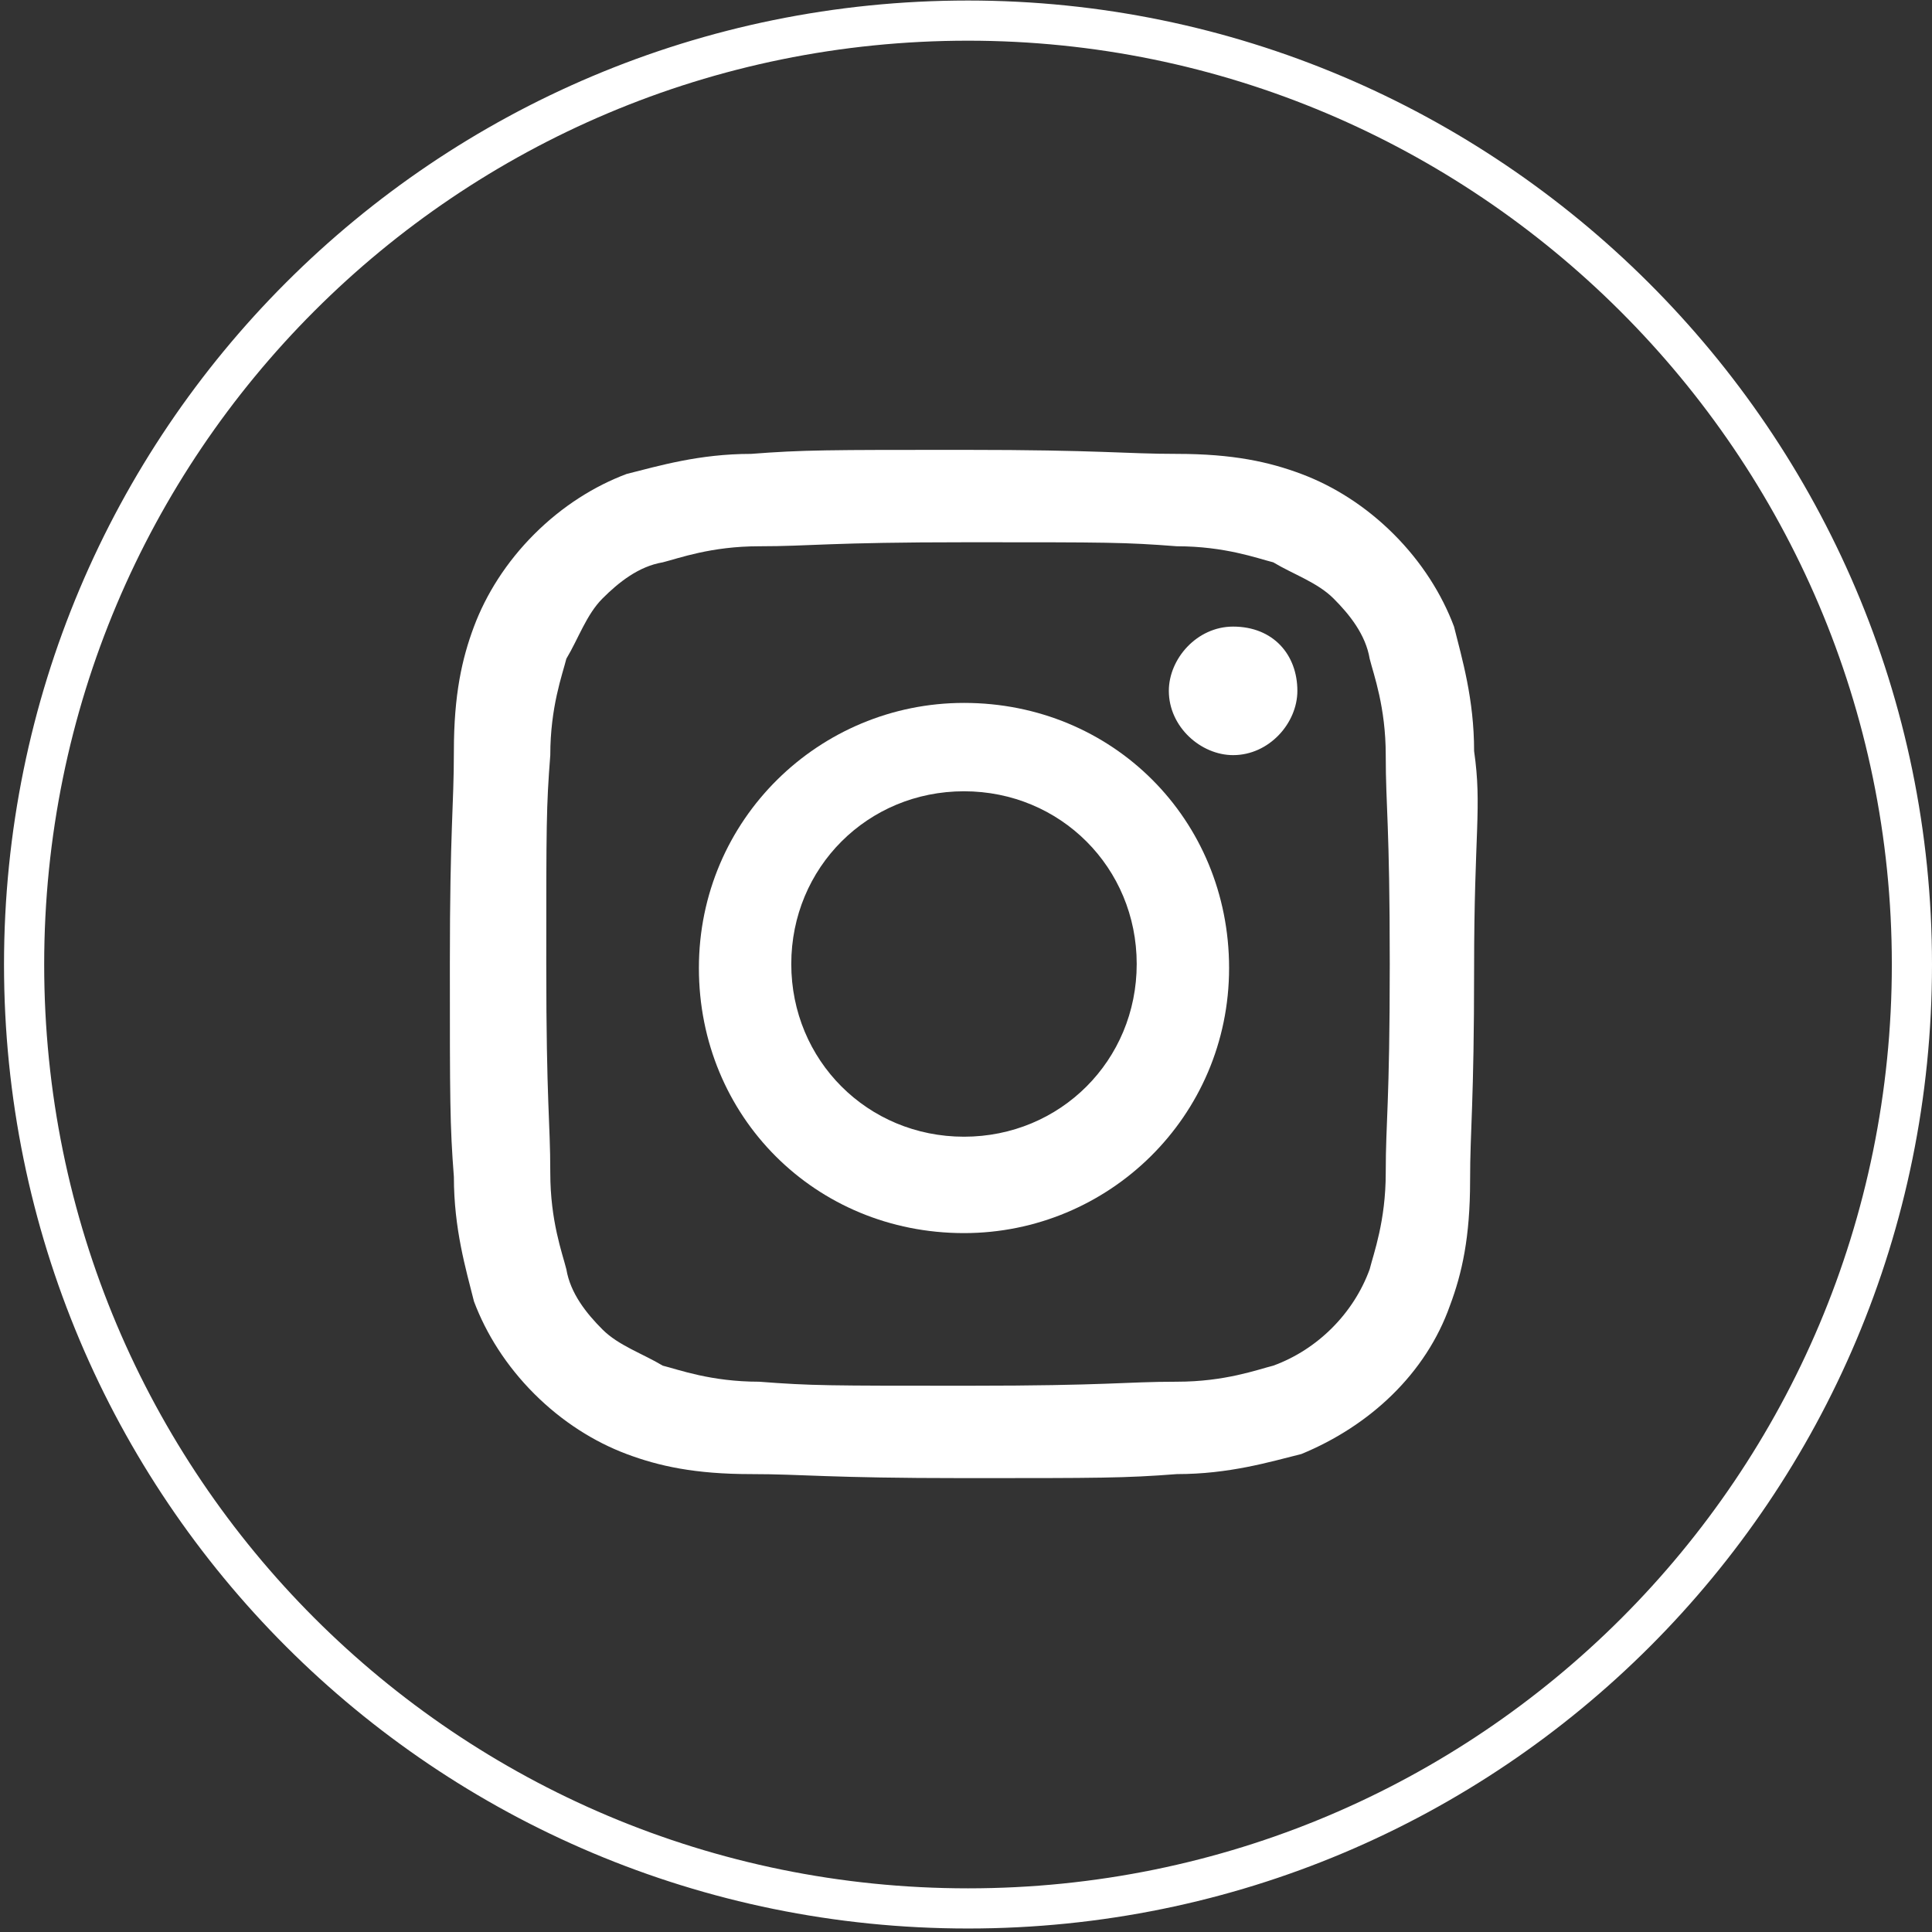
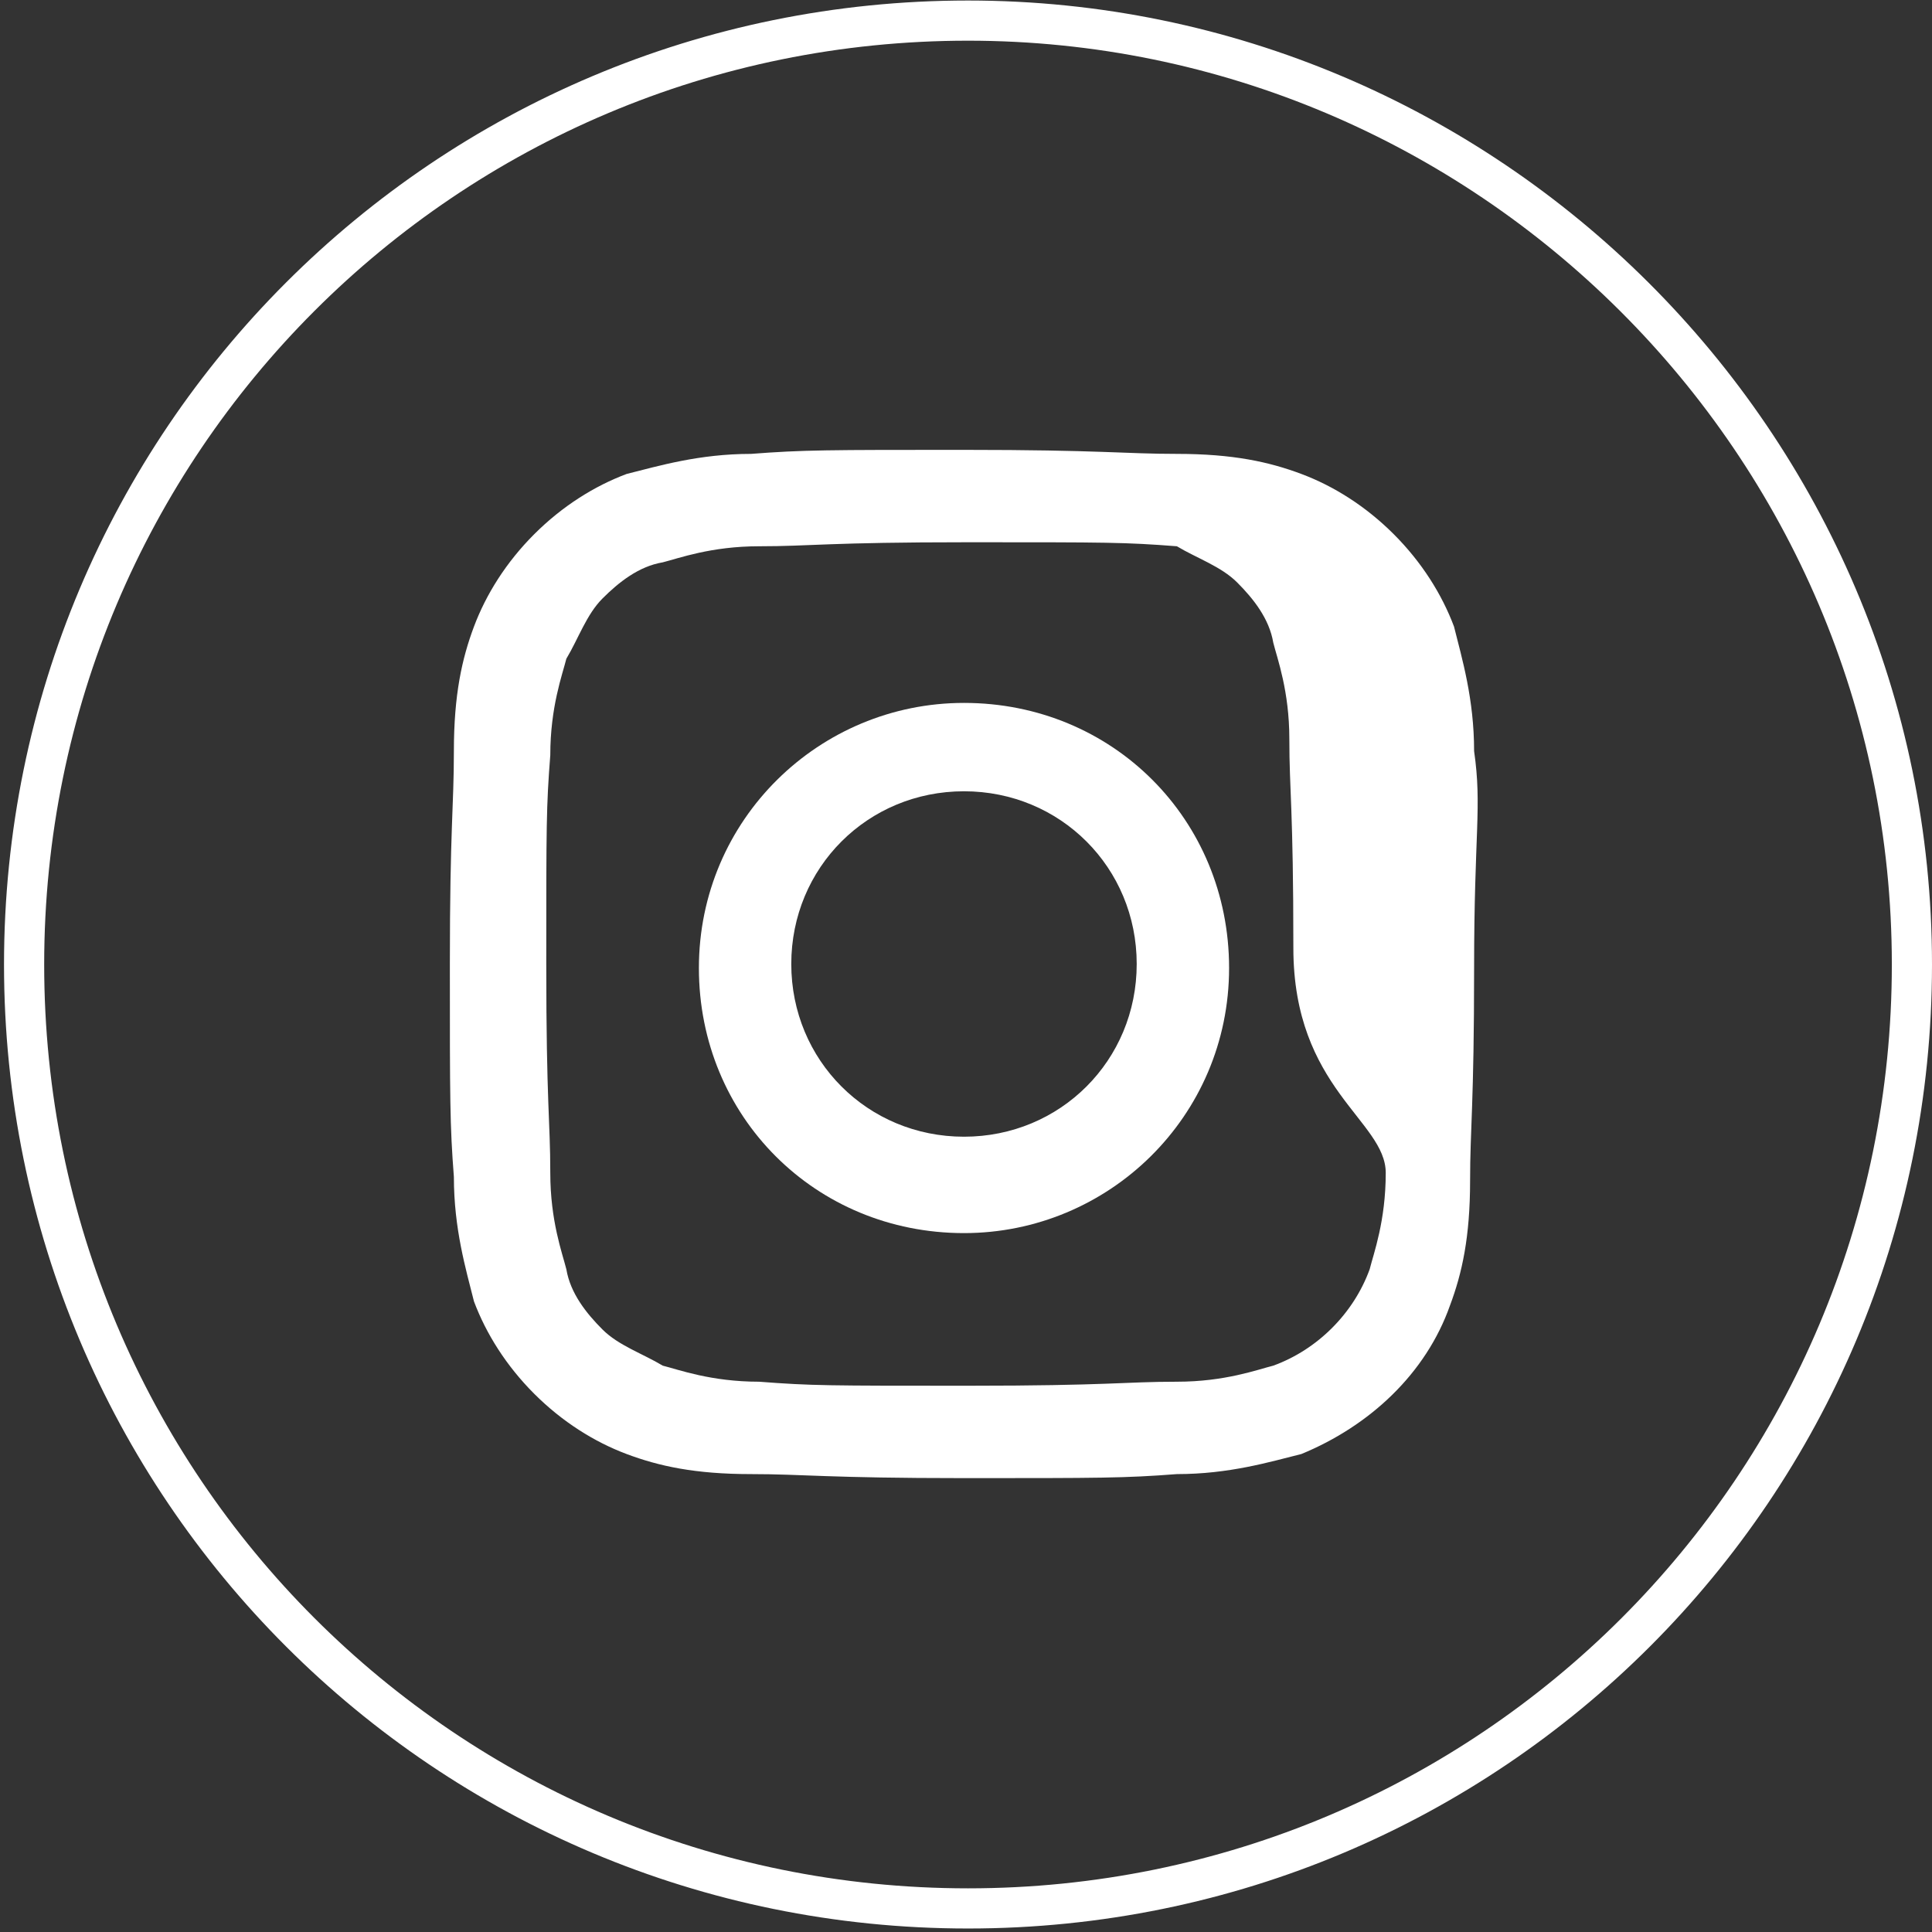
<svg xmlns="http://www.w3.org/2000/svg" version="1.1" id="Laag_1" x="0px" y="0px" viewBox="0 0 48.1 48.1" style="enable-background:new 0 0 48.1 48.1;" xml:space="preserve">
  <rect x="0" y="0" width="48.1" height="48.1" fill="#333333" stroke="none" />
  <style type="text/css">
	.st0{fill:none;stroke:#FFFFFF;}
	.st1{fill:#FFFFFF;}
</style>
  <g id="Group_33" transform="translate(-1242.5 -111.087)">
    <path id="Path_13" class="st0" d="M1290.1,135.1c0,13-10.5,23.5-23.5,23.5l0,0c-13,0-23.5-10.5-23.5-23.5s10.5-23.5,23.5-23.5l0,0   C1279.5,111.6,1290.1,122.1,1290.1,135.1z" />
  </g>
-   <path class="st1" d="M36.7,18.7c0-1.3-0.3-2.3-0.5-3.1c-0.3-0.8-0.8-1.6-1.5-2.3c-0.7-0.7-1.5-1.2-2.3-1.5c-0.8-0.3-1.7-0.5-3.1-0.5  c-1.3,0-1.9-0.1-5.3-0.1s-4,0-5.3,0.1c-1.3,0-2.3,0.3-3.1,0.5c-0.8,0.3-1.6,0.8-2.3,1.5c-0.7,0.7-1.2,1.5-1.5,2.3  c-0.3,0.8-0.5,1.7-0.5,3.1s-0.1,1.9-0.1,5.3s0,4,0.1,5.3c0,1.3,0.3,2.3,0.5,3.1c0.3,0.8,0.8,1.6,1.5,2.3c0.7,0.7,1.5,1.2,2.3,1.5  c0.8,0.3,1.7,0.5,3.1,0.5c1.3,0,1.9,0.1,5.3,0.1s4,0,5.3-0.1c1.3,0,2.3-0.3,3.1-0.5c1.7-0.7,3.1-2,3.7-3.7c0.3-0.8,0.5-1.7,0.5-3.1  c0-1.3,0.1-1.9,0.1-5.3S36.9,20.1,36.7,18.7z M34.5,29.2c0,1.2-0.3,2-0.4,2.4c-0.4,1.1-1.3,2-2.4,2.4c-0.4,0.1-1.2,0.4-2.4,0.4  c-1.3,0-1.7,0.1-5.2,0.1s-3.9,0-5.2-0.1c-1.2,0-2-0.3-2.4-0.4c-0.5-0.3-1.1-0.5-1.5-0.9c-0.4-0.4-0.8-0.9-0.9-1.5  c-0.1-0.4-0.4-1.2-0.4-2.4c0-1.3-0.1-1.7-0.1-5.2s0-3.9,0.1-5.2c0-1.2,0.3-2,0.4-2.4c0.3-0.5,0.5-1.1,0.9-1.5  c0.4-0.4,0.9-0.8,1.5-0.9c0.4-0.1,1.2-0.4,2.4-0.4c1.3,0,1.7-0.1,5.2-0.1s3.9,0,5.2,0.1c1.2,0,2,0.3,2.4,0.4  c0.5,0.3,1.1,0.5,1.5,0.9c0.4,0.4,0.8,0.9,0.9,1.5c0.1,0.4,0.4,1.2,0.4,2.4c0,1.3,0.1,1.7,0.1,5.2S34.5,27.9,34.5,29.2z" />
+   <path class="st1" d="M36.7,18.7c0-1.3-0.3-2.3-0.5-3.1c-0.3-0.8-0.8-1.6-1.5-2.3c-0.7-0.7-1.5-1.2-2.3-1.5c-0.8-0.3-1.7-0.5-3.1-0.5  c-1.3,0-1.9-0.1-5.3-0.1s-4,0-5.3,0.1c-1.3,0-2.3,0.3-3.1,0.5c-0.8,0.3-1.6,0.8-2.3,1.5c-0.7,0.7-1.2,1.5-1.5,2.3  c-0.3,0.8-0.5,1.7-0.5,3.1s-0.1,1.9-0.1,5.3s0,4,0.1,5.3c0,1.3,0.3,2.3,0.5,3.1c0.3,0.8,0.8,1.6,1.5,2.3c0.7,0.7,1.5,1.2,2.3,1.5  c0.8,0.3,1.7,0.5,3.1,0.5c1.3,0,1.9,0.1,5.3,0.1s4,0,5.3-0.1c1.3,0,2.3-0.3,3.1-0.5c1.7-0.7,3.1-2,3.7-3.7c0.3-0.8,0.5-1.7,0.5-3.1  c0-1.3,0.1-1.9,0.1-5.3S36.9,20.1,36.7,18.7z M34.5,29.2c0,1.2-0.3,2-0.4,2.4c-0.4,1.1-1.3,2-2.4,2.4c-0.4,0.1-1.2,0.4-2.4,0.4  c-1.3,0-1.7,0.1-5.2,0.1s-3.9,0-5.2-0.1c-1.2,0-2-0.3-2.4-0.4c-0.5-0.3-1.1-0.5-1.5-0.9c-0.4-0.4-0.8-0.9-0.9-1.5  c-0.1-0.4-0.4-1.2-0.4-2.4c0-1.3-0.1-1.7-0.1-5.2s0-3.9,0.1-5.2c0-1.2,0.3-2,0.4-2.4c0.3-0.5,0.5-1.1,0.9-1.5  c0.4-0.4,0.9-0.8,1.5-0.9c0.4-0.1,1.2-0.4,2.4-0.4c1.3,0,1.7-0.1,5.2-0.1s3.9,0,5.2,0.1c0.5,0.3,1.1,0.5,1.5,0.9c0.4,0.4,0.8,0.9,0.9,1.5c0.1,0.4,0.4,1.2,0.4,2.4c0,1.3,0.1,1.7,0.1,5.2S34.5,27.9,34.5,29.2z" />
  <path class="st1" d="M24,17.5c-3.6,0-6.6,2.9-6.6,6.6s2.9,6.6,6.6,6.6c3.6,0,6.6-2.9,6.6-6.6S27.7,17.5,24,17.5z M24,28.3  c-2.4,0-4.3-1.9-4.3-4.3c0-2.4,1.9-4.3,4.3-4.3s4.3,1.9,4.3,4.3S26.4,28.3,24,28.3z" />
-   <path class="st1" d="M32.3,17.2c0,0.8-0.7,1.6-1.6,1.6c-0.8,0-1.6-0.7-1.6-1.6c0-0.8,0.7-1.6,1.6-1.6C31.7,15.6,32.3,16.3,32.3,17.2  z" />
</svg>